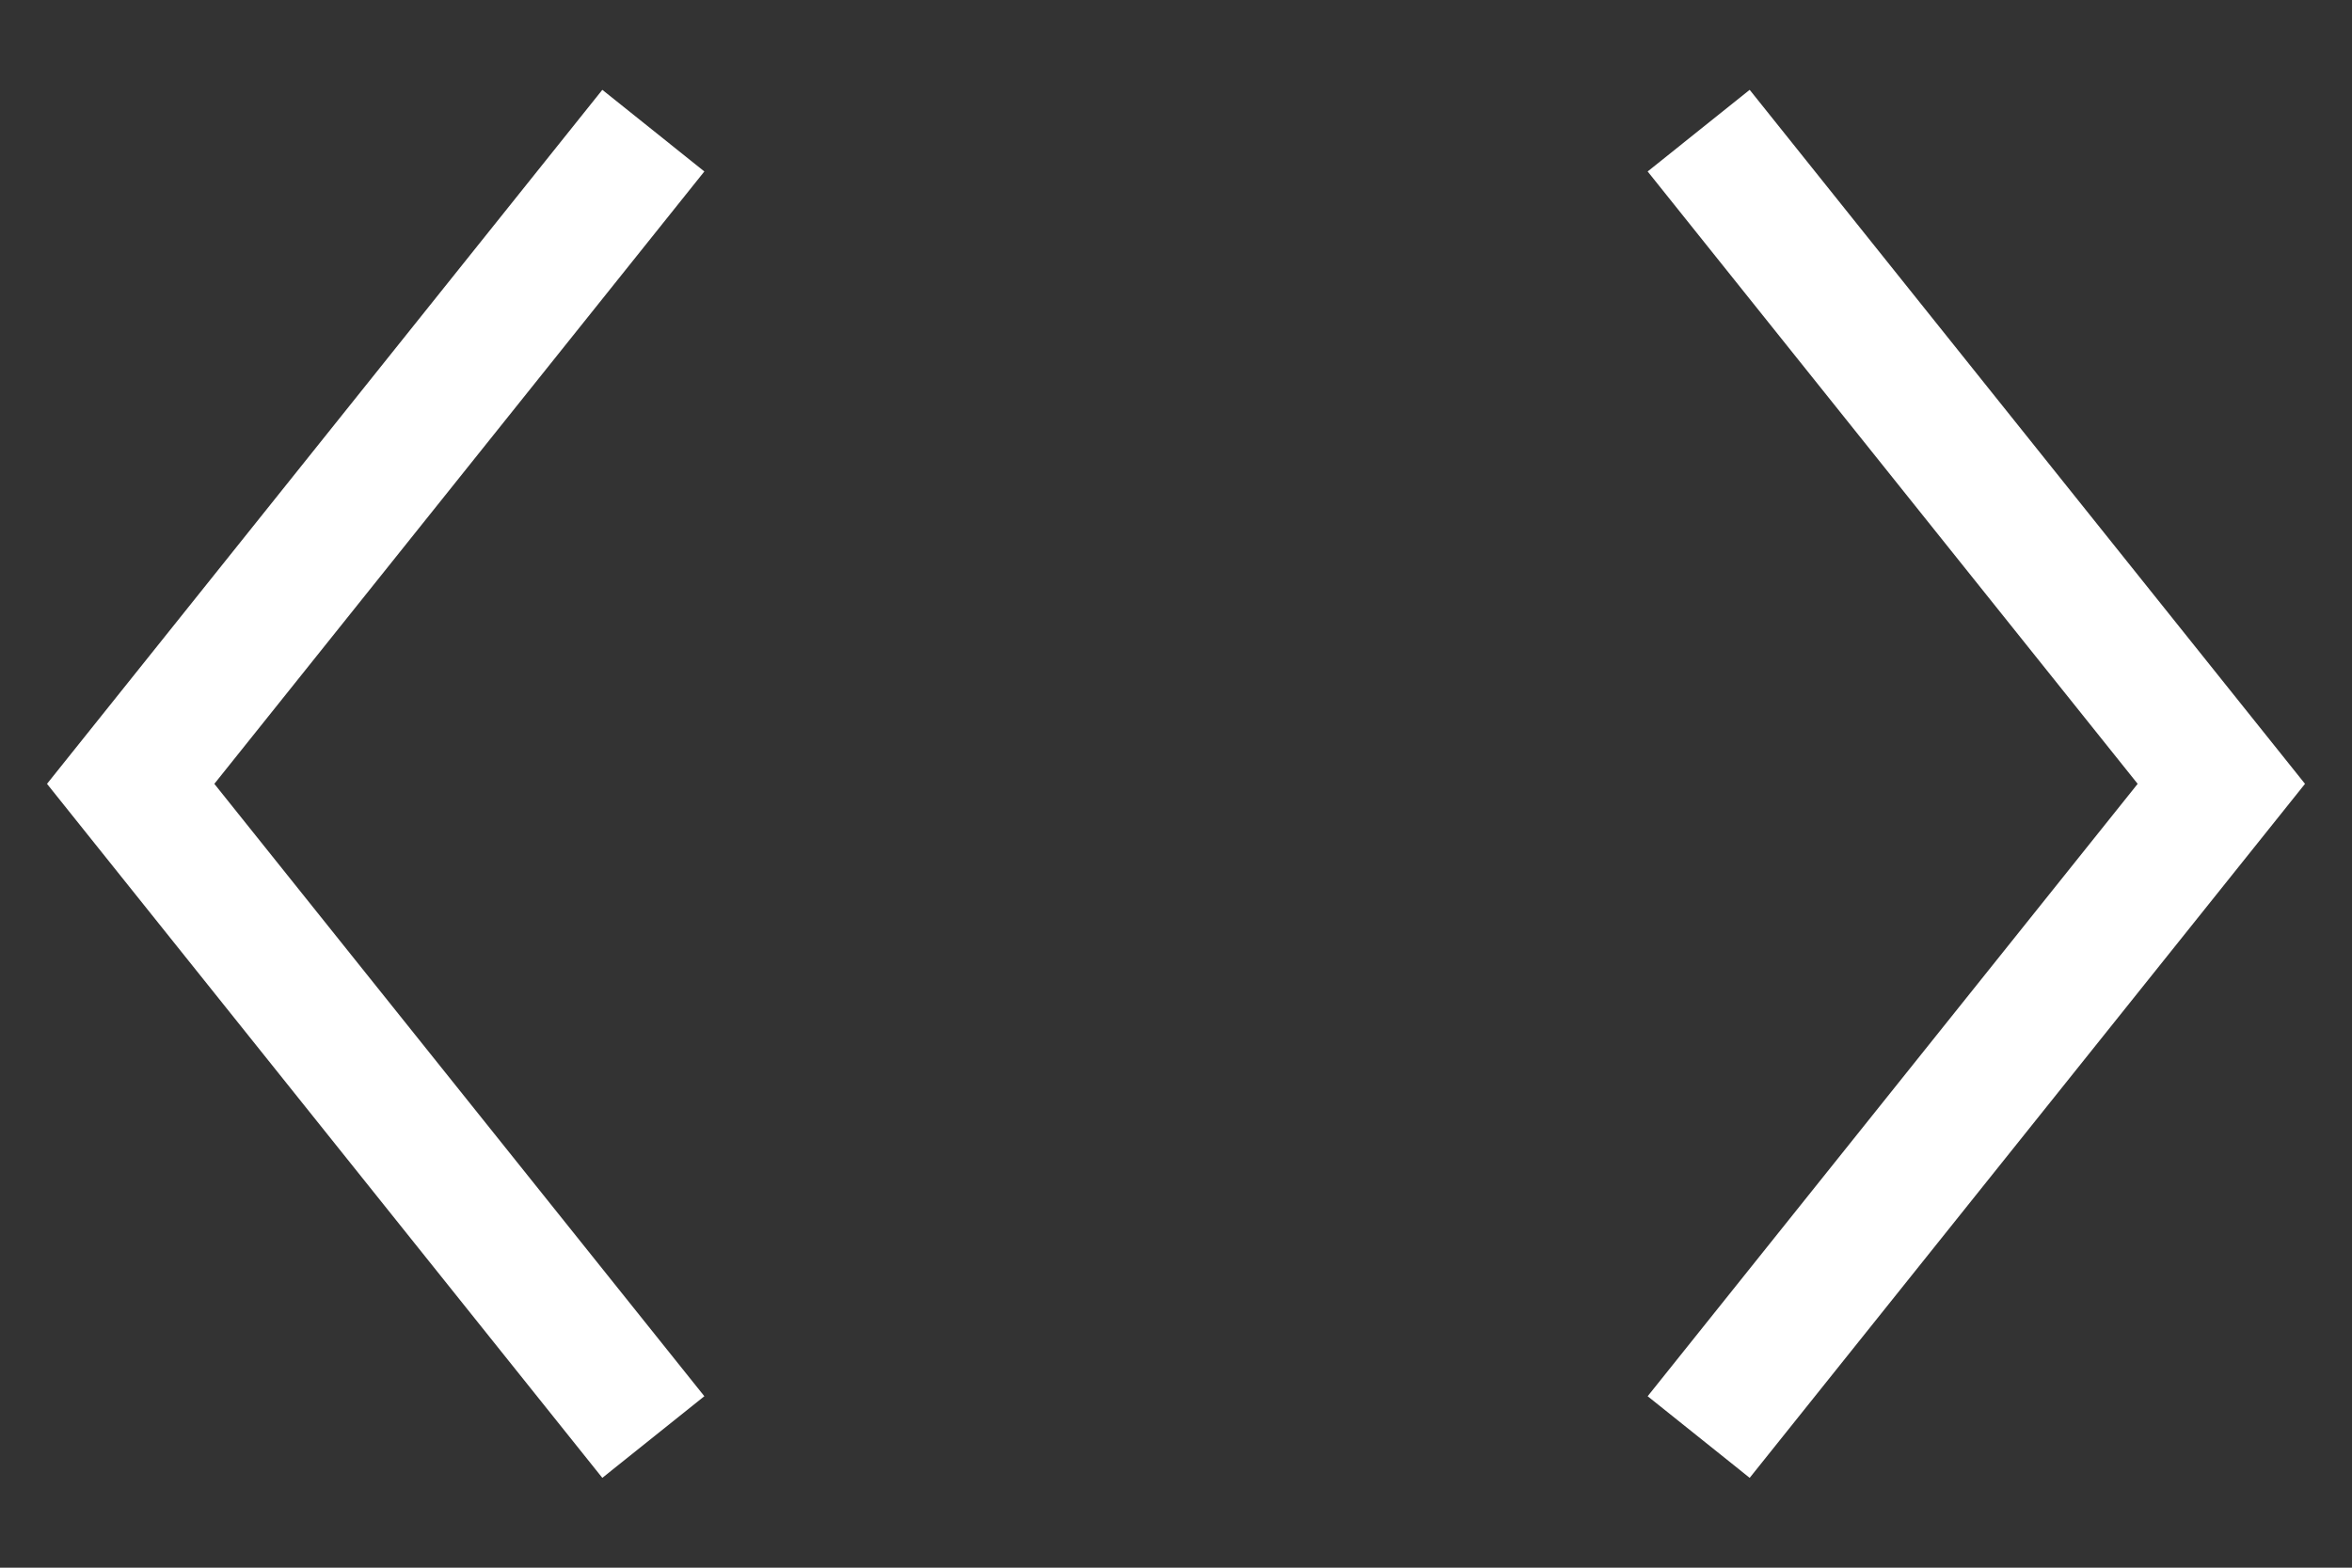
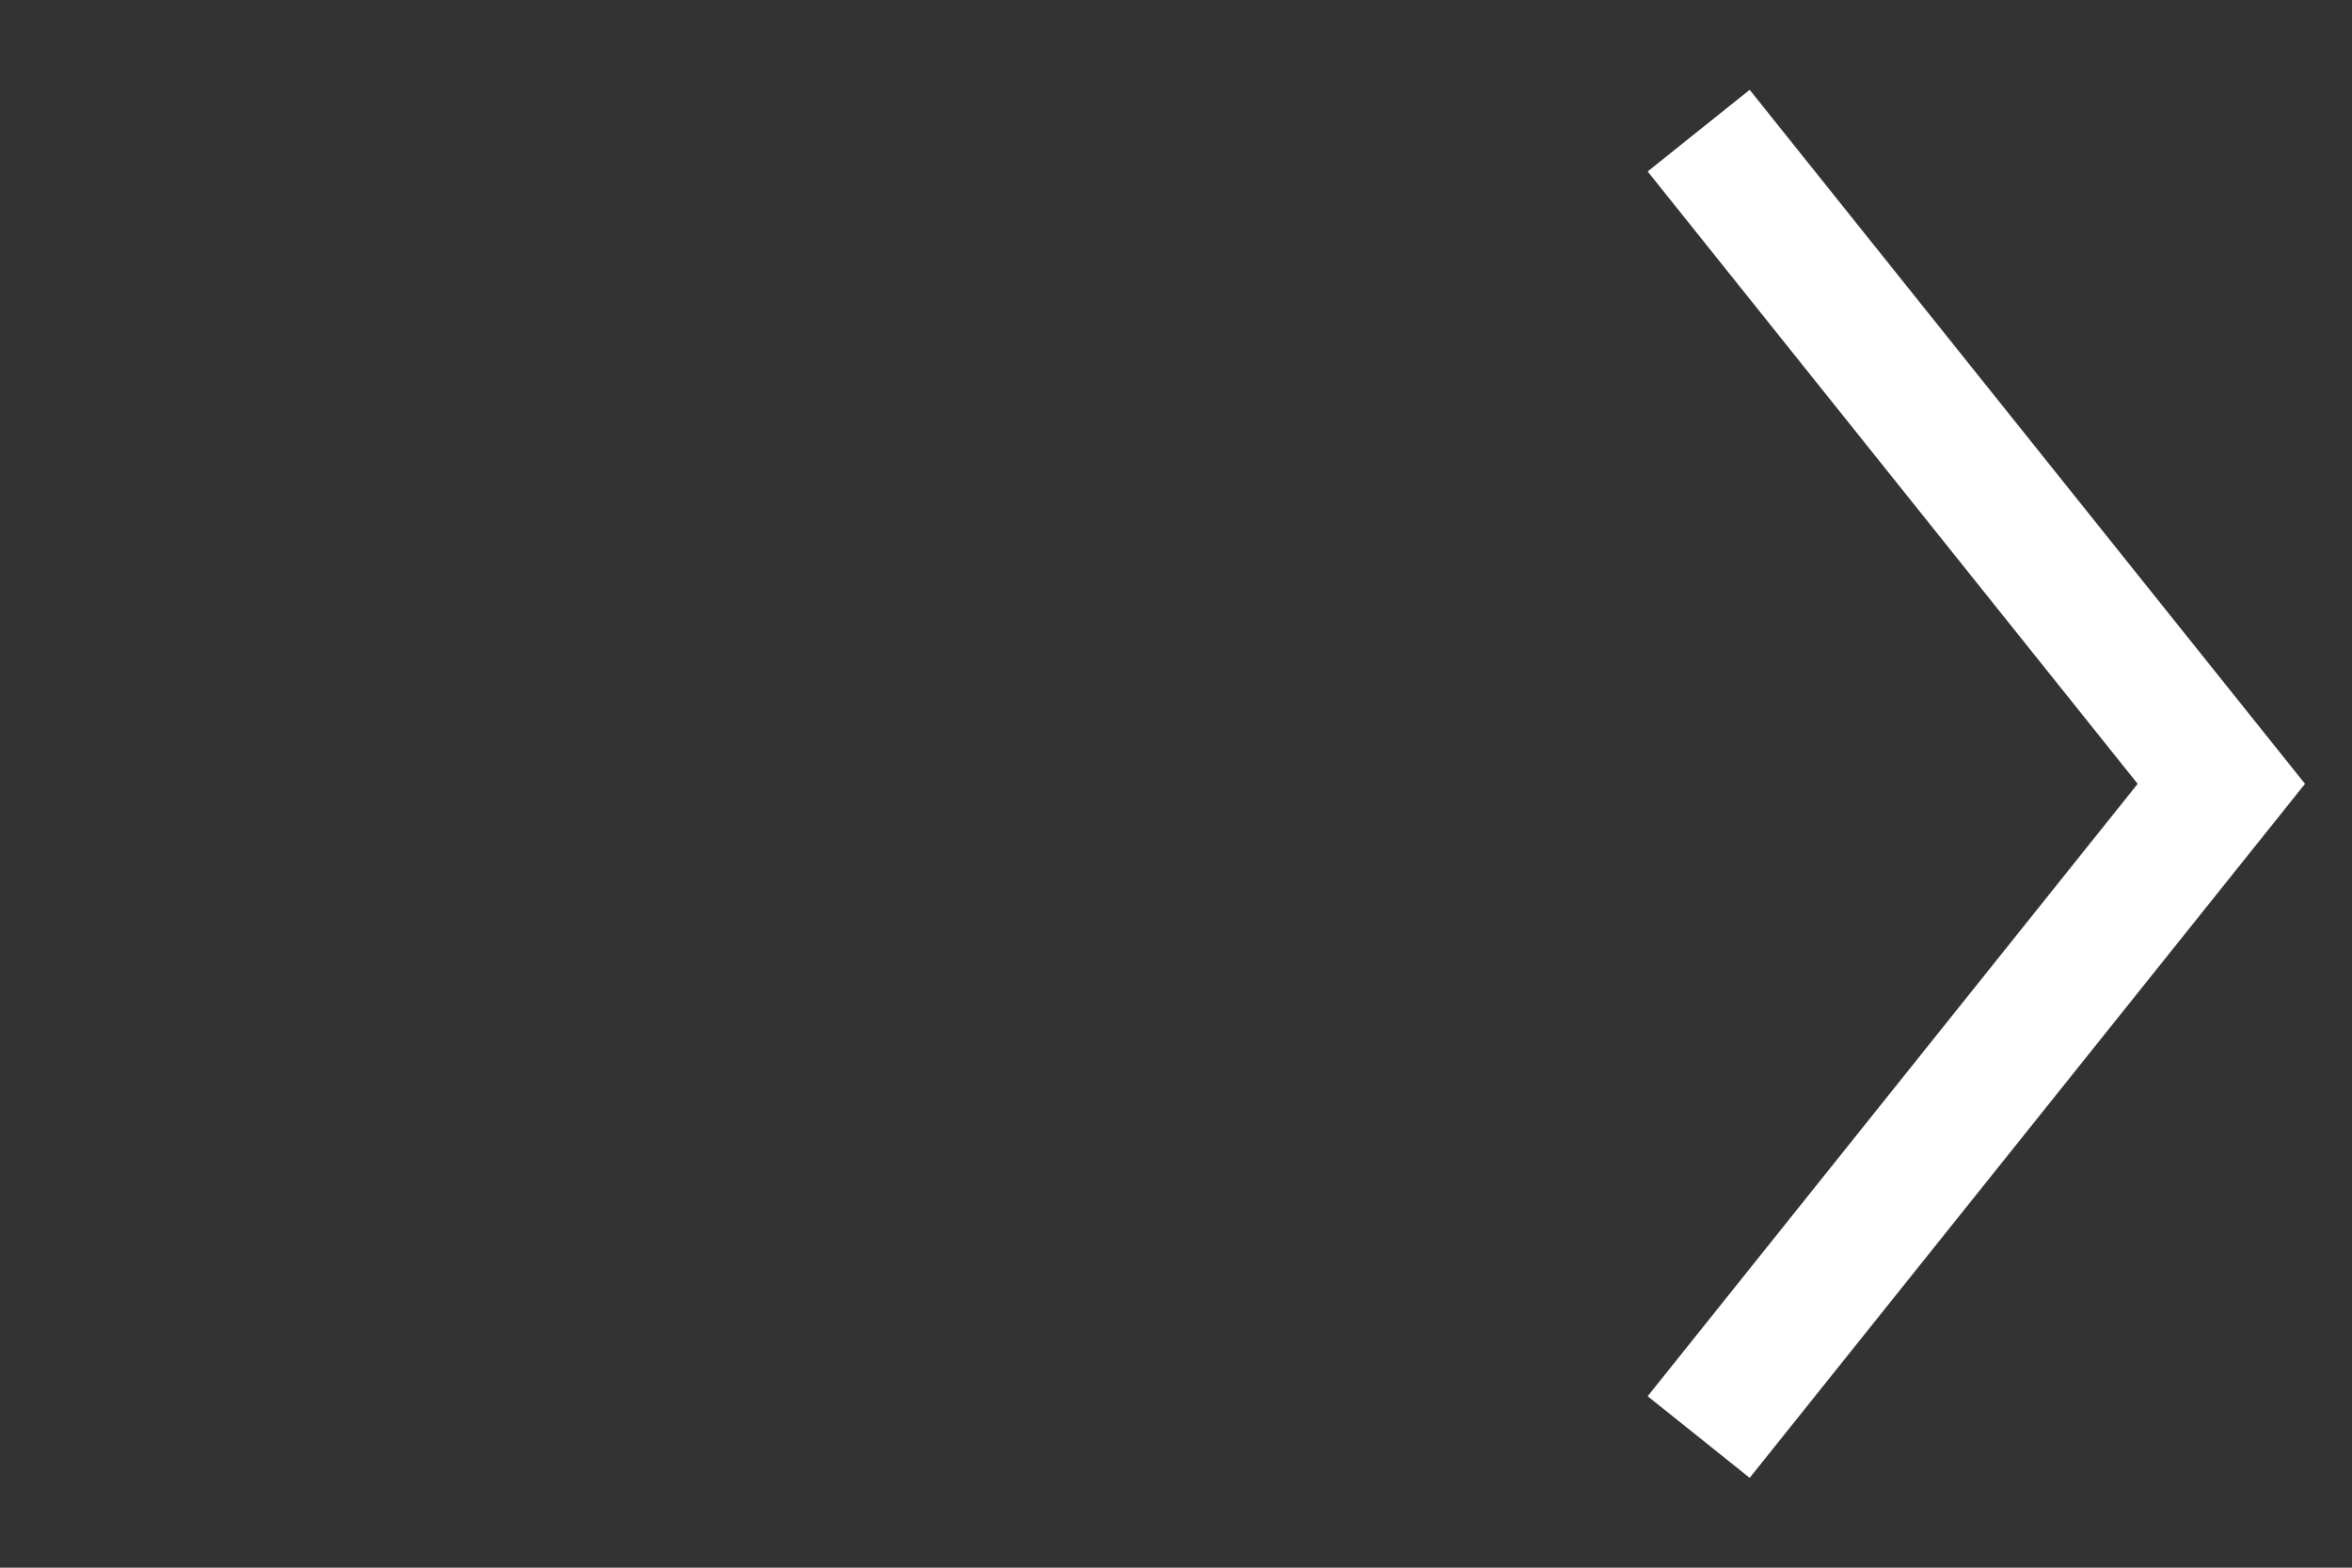
<svg xmlns="http://www.w3.org/2000/svg" width="18" height="12" viewBox="0 0 18 12" fill="none">
  <rect x="0" y="0" width="18" height="12" fill="#333333" stroke="none" />
-   <path d="M5 1L1 6L5 11" stroke="white" />
  <path d="M13 1L17 6L13 11" stroke="white" />
</svg>